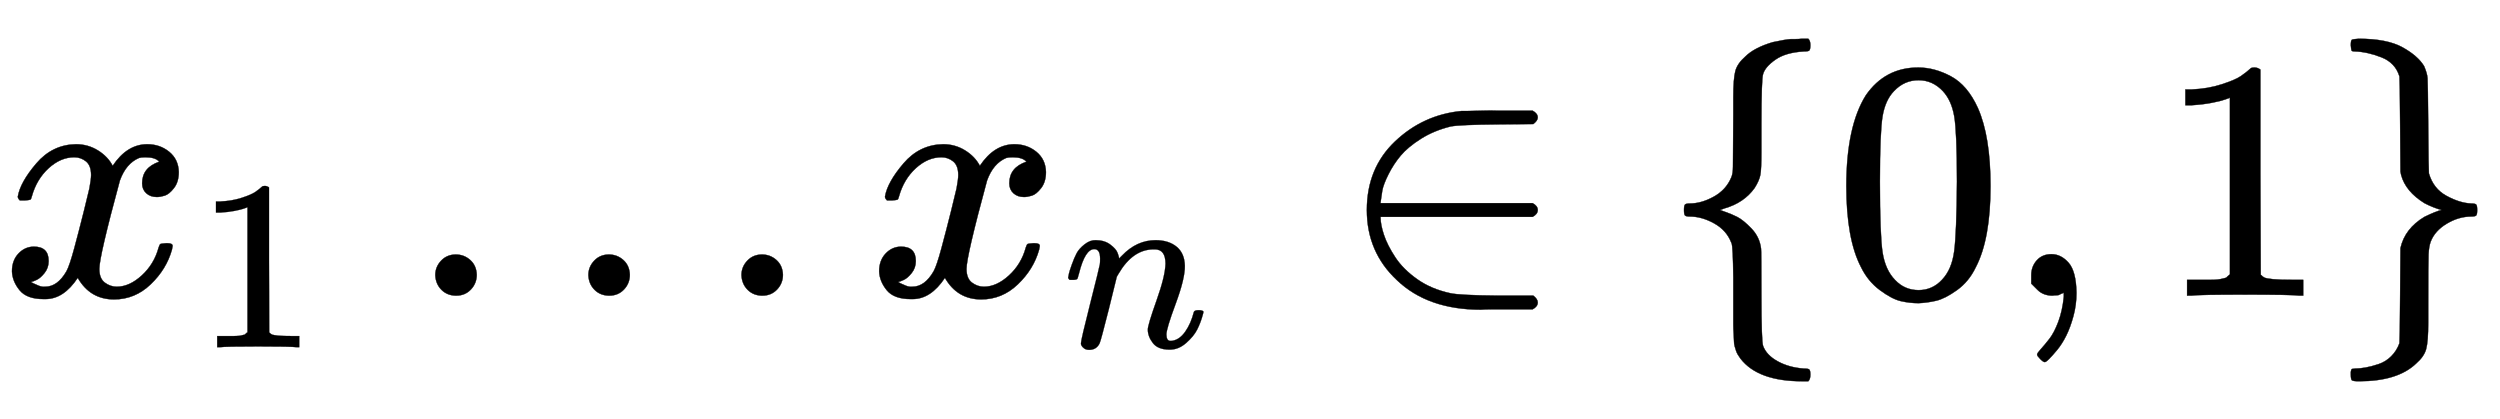
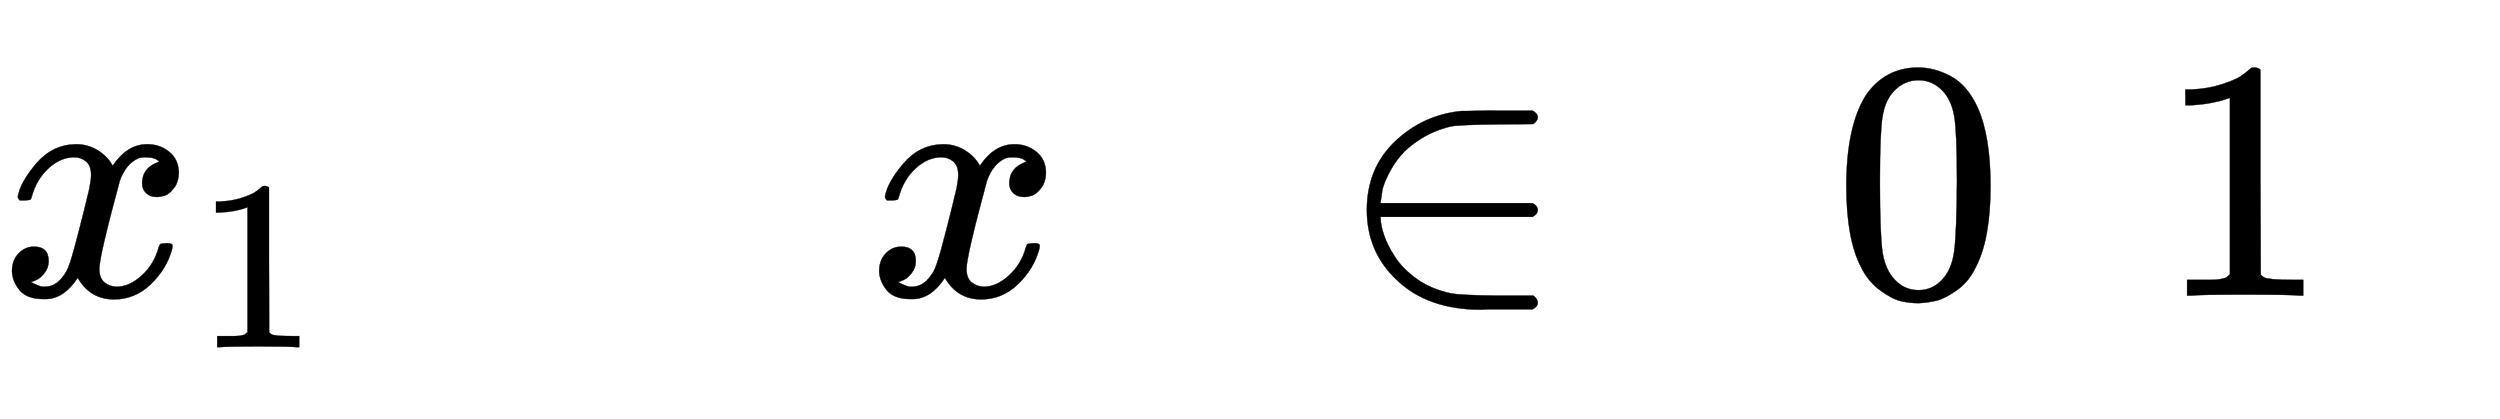
<svg xmlns="http://www.w3.org/2000/svg" xmlns:xlink="http://www.w3.org/1999/xlink" width="16.954ex" height="2.843ex" style="vertical-align: -0.838ex;" viewBox="0 -863.1 7299.6 1223.9" role="img" focusable="false" aria-labelledby="MathJax-SVG-1-Title">
  <title id="MathJax-SVG-1-Title">x_1\dots x_n\in\{0,1\}</title>
  <defs aria-hidden="true">
    <path stroke-width="1" id="E1-MJMATHI-78" d="M52 289Q59 331 106 386T222 442Q257 442 286 424T329 379Q371 442 430 442Q467 442 494 420T522 361Q522 332 508 314T481 292T458 288Q439 288 427 299T415 328Q415 374 465 391Q454 404 425 404Q412 404 406 402Q368 386 350 336Q290 115 290 78Q290 50 306 38T341 26Q378 26 414 59T463 140Q466 150 469 151T485 153H489Q504 153 504 145Q504 144 502 134Q486 77 440 33T333 -11Q263 -11 227 52Q186 -10 133 -10H127Q78 -10 57 16T35 71Q35 103 54 123T99 143Q142 143 142 101Q142 81 130 66T107 46T94 41L91 40Q91 39 97 36T113 29T132 26Q168 26 194 71Q203 87 217 139T245 247T261 313Q266 340 266 352Q266 380 251 392T217 404Q177 404 142 372T93 290Q91 281 88 280T72 278H58Q52 284 52 289Z" />
    <path stroke-width="1" id="E1-MJMAIN-31" d="M213 578L200 573Q186 568 160 563T102 556H83V602H102Q149 604 189 617T245 641T273 663Q275 666 285 666Q294 666 302 660V361L303 61Q310 54 315 52T339 48T401 46H427V0H416Q395 3 257 3Q121 3 100 0H88V46H114Q136 46 152 46T177 47T193 50T201 52T207 57T213 61V578Z" />
-     <path stroke-width="1" id="E1-MJMAIN-2026" d="M78 60Q78 84 95 102T138 120Q162 120 180 104T199 61Q199 36 182 18T139 0T96 17T78 60ZM525 60Q525 84 542 102T585 120Q609 120 627 104T646 61Q646 36 629 18T586 0T543 17T525 60ZM972 60Q972 84 989 102T1032 120Q1056 120 1074 104T1093 61Q1093 36 1076 18T1033 0T990 17T972 60Z" />
-     <path stroke-width="1" id="E1-MJMATHI-6E" d="M21 287Q22 293 24 303T36 341T56 388T89 425T135 442Q171 442 195 424T225 390T231 369Q231 367 232 367L243 378Q304 442 382 442Q436 442 469 415T503 336T465 179T427 52Q427 26 444 26Q450 26 453 27Q482 32 505 65T540 145Q542 153 560 153Q580 153 580 145Q580 144 576 130Q568 101 554 73T508 17T439 -10Q392 -10 371 17T350 73Q350 92 386 193T423 345Q423 404 379 404H374Q288 404 229 303L222 291L189 157Q156 26 151 16Q138 -11 108 -11Q95 -11 87 -5T76 7T74 17Q74 30 112 180T152 343Q153 348 153 366Q153 405 129 405Q91 405 66 305Q60 285 60 284Q58 278 41 278H27Q21 284 21 287Z" />
    <path stroke-width="1" id="E1-MJMAIN-2208" d="M84 250Q84 372 166 450T360 539Q361 539 377 539T419 540T469 540H568Q583 532 583 520Q583 511 570 501L466 500Q355 499 329 494Q280 482 242 458T183 409T147 354T129 306T124 272V270H568Q583 262 583 250T568 230H124V228Q124 207 134 177T167 112T231 48T328 7Q355 1 466 0H570Q583 -10 583 -20Q583 -32 568 -40H471Q464 -40 446 -40T417 -41Q262 -41 172 45Q84 127 84 250Z" />
-     <path stroke-width="1" id="E1-MJMAIN-7B" d="M434 -231Q434 -244 428 -250H410Q281 -250 230 -184Q225 -177 222 -172T217 -161T213 -148T211 -133T210 -111T209 -84T209 -47T209 0Q209 21 209 53Q208 142 204 153Q203 154 203 155Q189 191 153 211T82 231Q71 231 68 234T65 250T68 266T82 269Q116 269 152 289T203 345Q208 356 208 377T209 529V579Q209 634 215 656T244 698Q270 724 324 740Q361 748 377 749Q379 749 390 749T408 750H428Q434 744 434 732Q434 719 431 716Q429 713 415 713Q362 710 332 689T296 647Q291 634 291 499V417Q291 370 288 353T271 314Q240 271 184 255L170 250L184 245Q202 239 220 230T262 196T290 137Q291 131 291 1Q291 -134 296 -147Q306 -174 339 -192T415 -213Q429 -213 431 -216Q434 -219 434 -231Z" />
    <path stroke-width="1" id="E1-MJMAIN-30" d="M96 585Q152 666 249 666Q297 666 345 640T423 548Q460 465 460 320Q460 165 417 83Q397 41 362 16T301 -15T250 -22Q224 -22 198 -16T137 16T82 83Q39 165 39 320Q39 494 96 585ZM321 597Q291 629 250 629Q208 629 178 597Q153 571 145 525T137 333Q137 175 145 125T181 46Q209 16 250 16Q290 16 318 46Q347 76 354 130T362 333Q362 478 354 524T321 597Z" />
-     <path stroke-width="1" id="E1-MJMAIN-2C" d="M78 35T78 60T94 103T137 121Q165 121 187 96T210 8Q210 -27 201 -60T180 -117T154 -158T130 -185T117 -194Q113 -194 104 -185T95 -172Q95 -168 106 -156T131 -126T157 -76T173 -3V9L172 8Q170 7 167 6T161 3T152 1T140 0Q113 0 96 17Z" />
-     <path stroke-width="1" id="E1-MJMAIN-7D" d="M65 731Q65 745 68 747T88 750Q171 750 216 725T279 670Q288 649 289 635T291 501Q292 362 293 357Q306 312 345 291T417 269Q428 269 431 266T434 250T431 234T417 231Q380 231 345 210T298 157Q293 143 292 121T291 -28V-79Q291 -134 285 -156T256 -198Q202 -250 89 -250Q71 -250 68 -247T65 -230Q65 -224 65 -223T66 -218T69 -214T77 -213Q91 -213 108 -210T146 -200T183 -177T207 -139Q208 -134 209 3L210 139Q223 196 280 230Q315 247 330 250Q305 257 280 270Q225 304 212 352L210 362L209 498Q208 635 207 640Q195 680 154 696T77 713Q68 713 67 716T65 731Z" />
  </defs>
  <g stroke="currentColor" fill="currentColor" stroke-width="0" transform="matrix(1 0 0 -1 0 0)" aria-hidden="true">
    <use xlink:href="#E1-MJMATHI-78" x="0" y="0" />
    <use transform="scale(0.707)" xlink:href="#E1-MJMAIN-31" x="809" y="-213" />
    <use xlink:href="#E1-MJMAIN-2026" x="1193" y="0" />
    <g transform="translate(2532,0)">
      <use xlink:href="#E1-MJMATHI-78" x="0" y="0" />
      <use transform="scale(0.707)" xlink:href="#E1-MJMATHI-6E" x="809" y="-213" />
    </g>
    <use xlink:href="#E1-MJMAIN-2208" x="3907" y="0" />
    <use xlink:href="#E1-MJMAIN-7B" x="4852" y="0" />
    <use xlink:href="#E1-MJMAIN-30" x="5352" y="0" />
    <use xlink:href="#E1-MJMAIN-2C" x="5853" y="0" />
    <use xlink:href="#E1-MJMAIN-31" x="6298" y="0" />
    <use xlink:href="#E1-MJMAIN-7D" x="6799" y="0" />
  </g>
</svg>